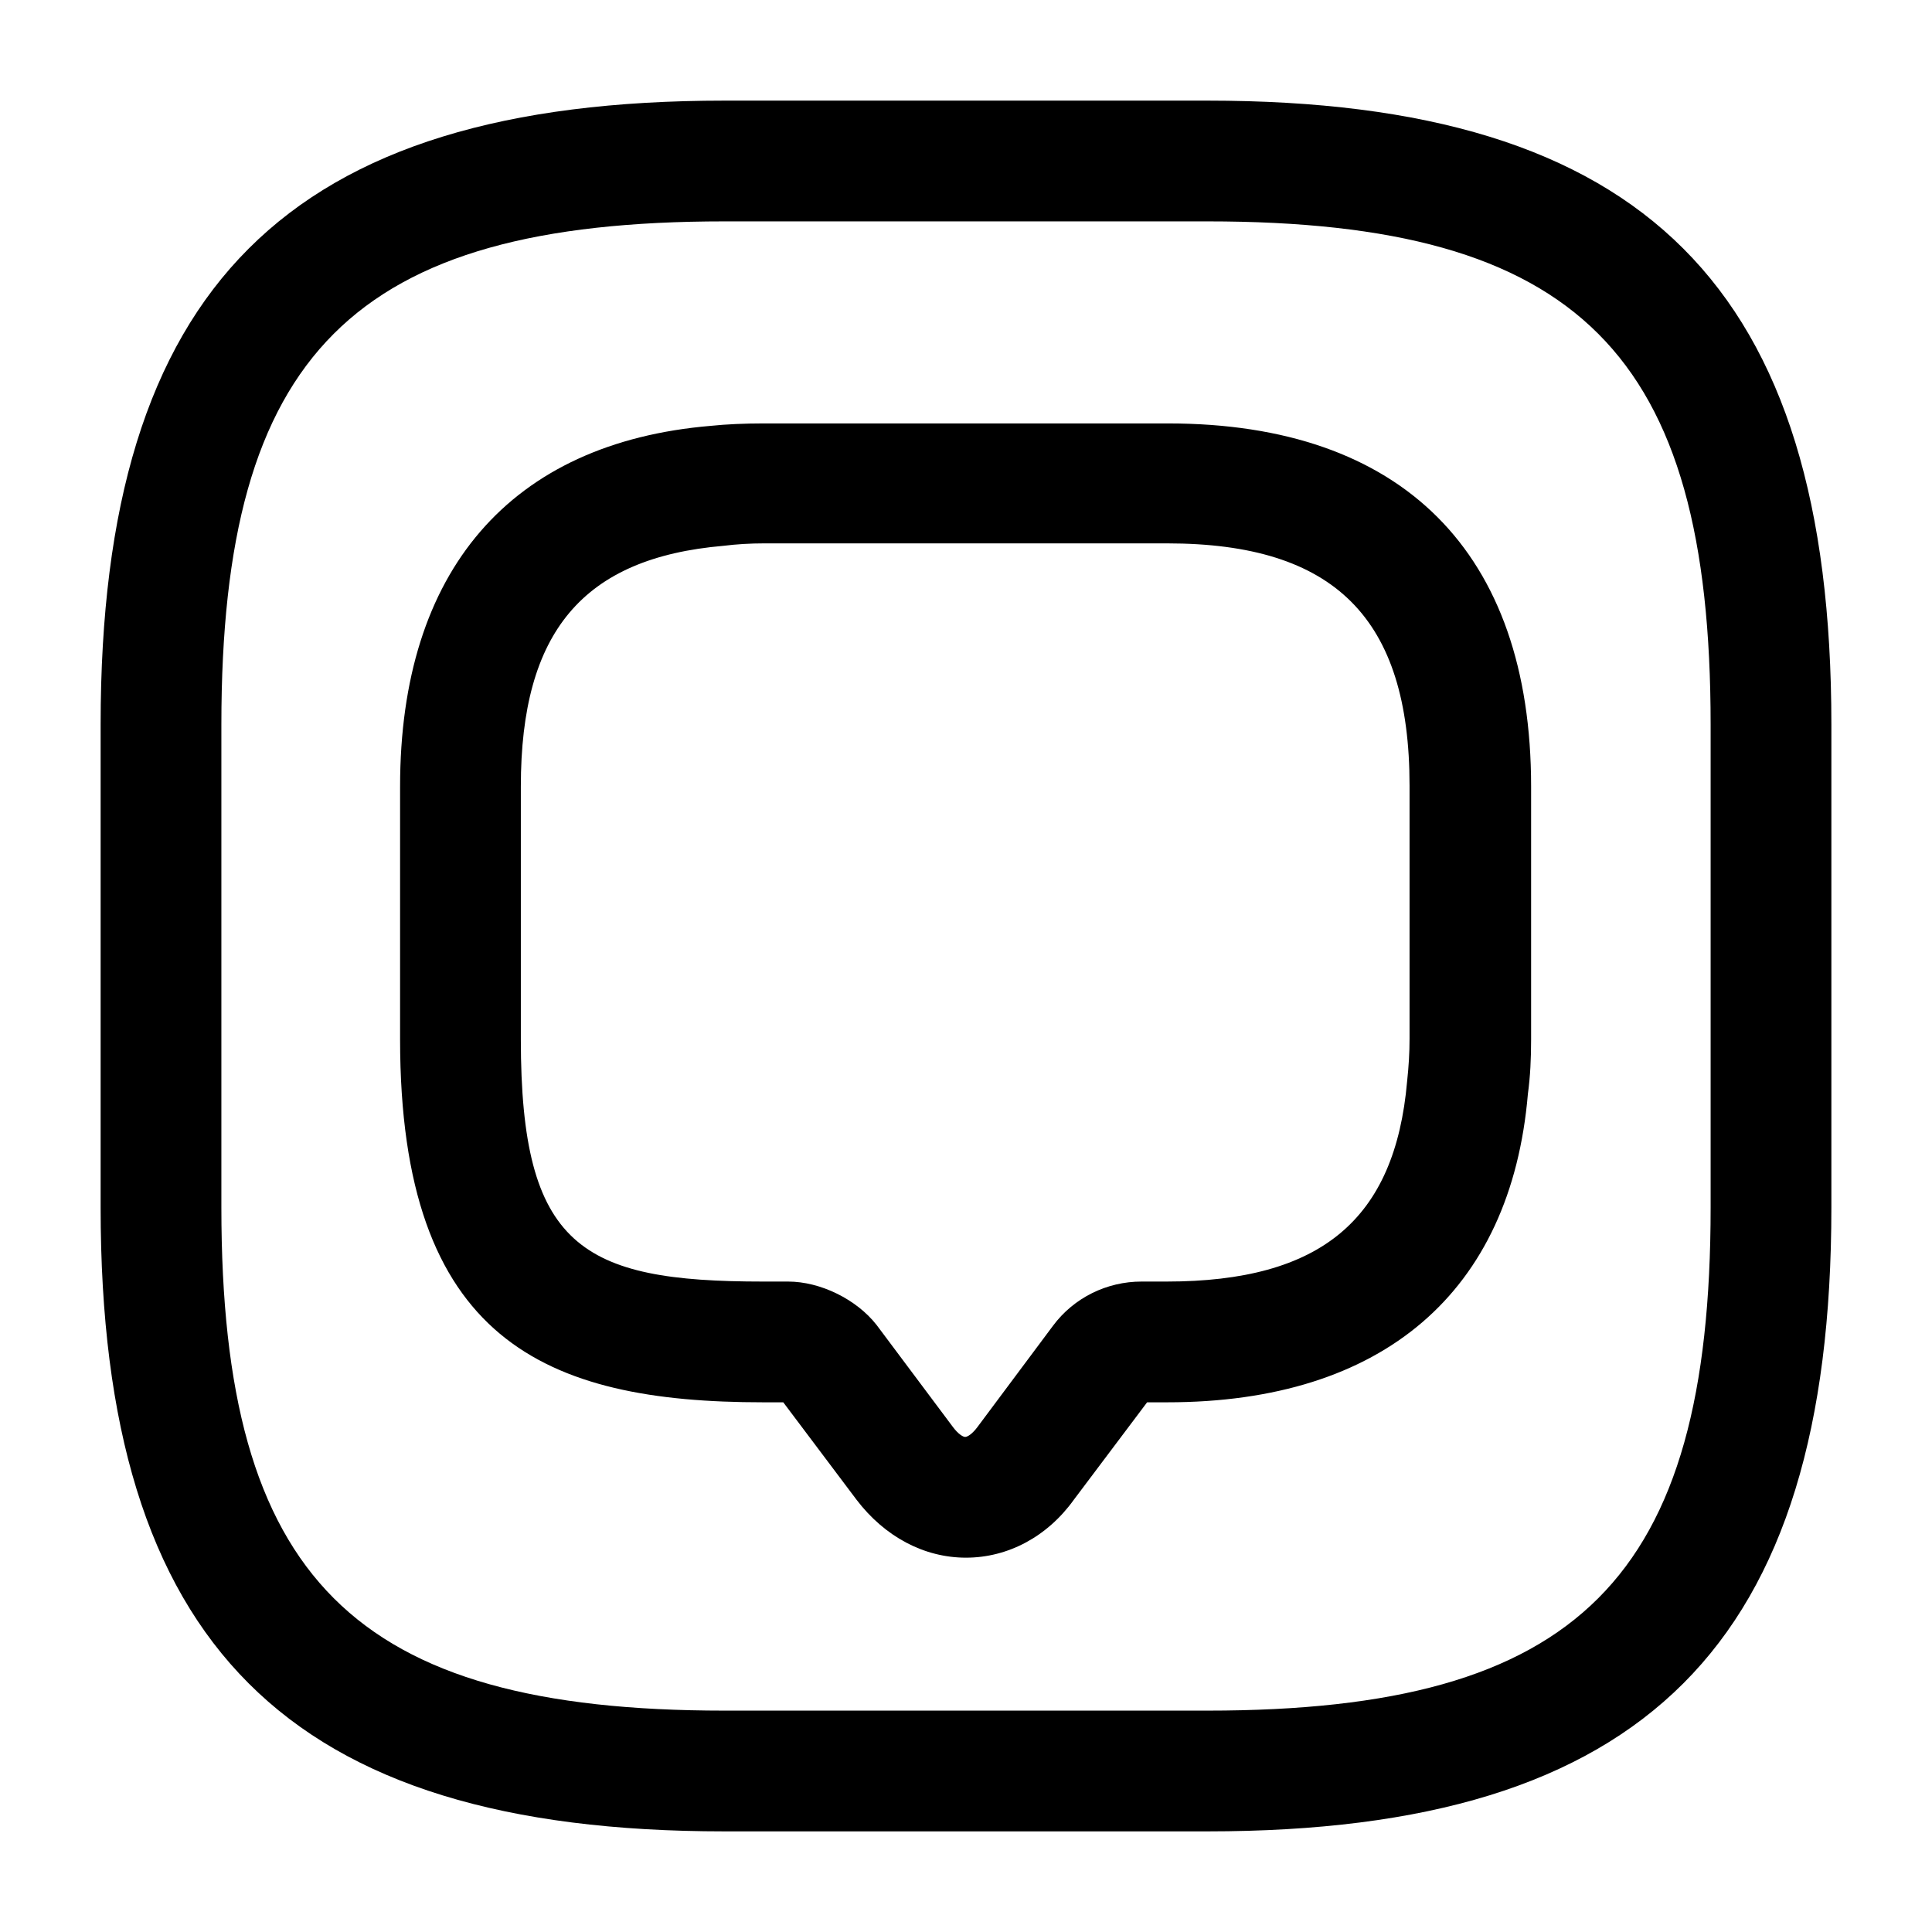
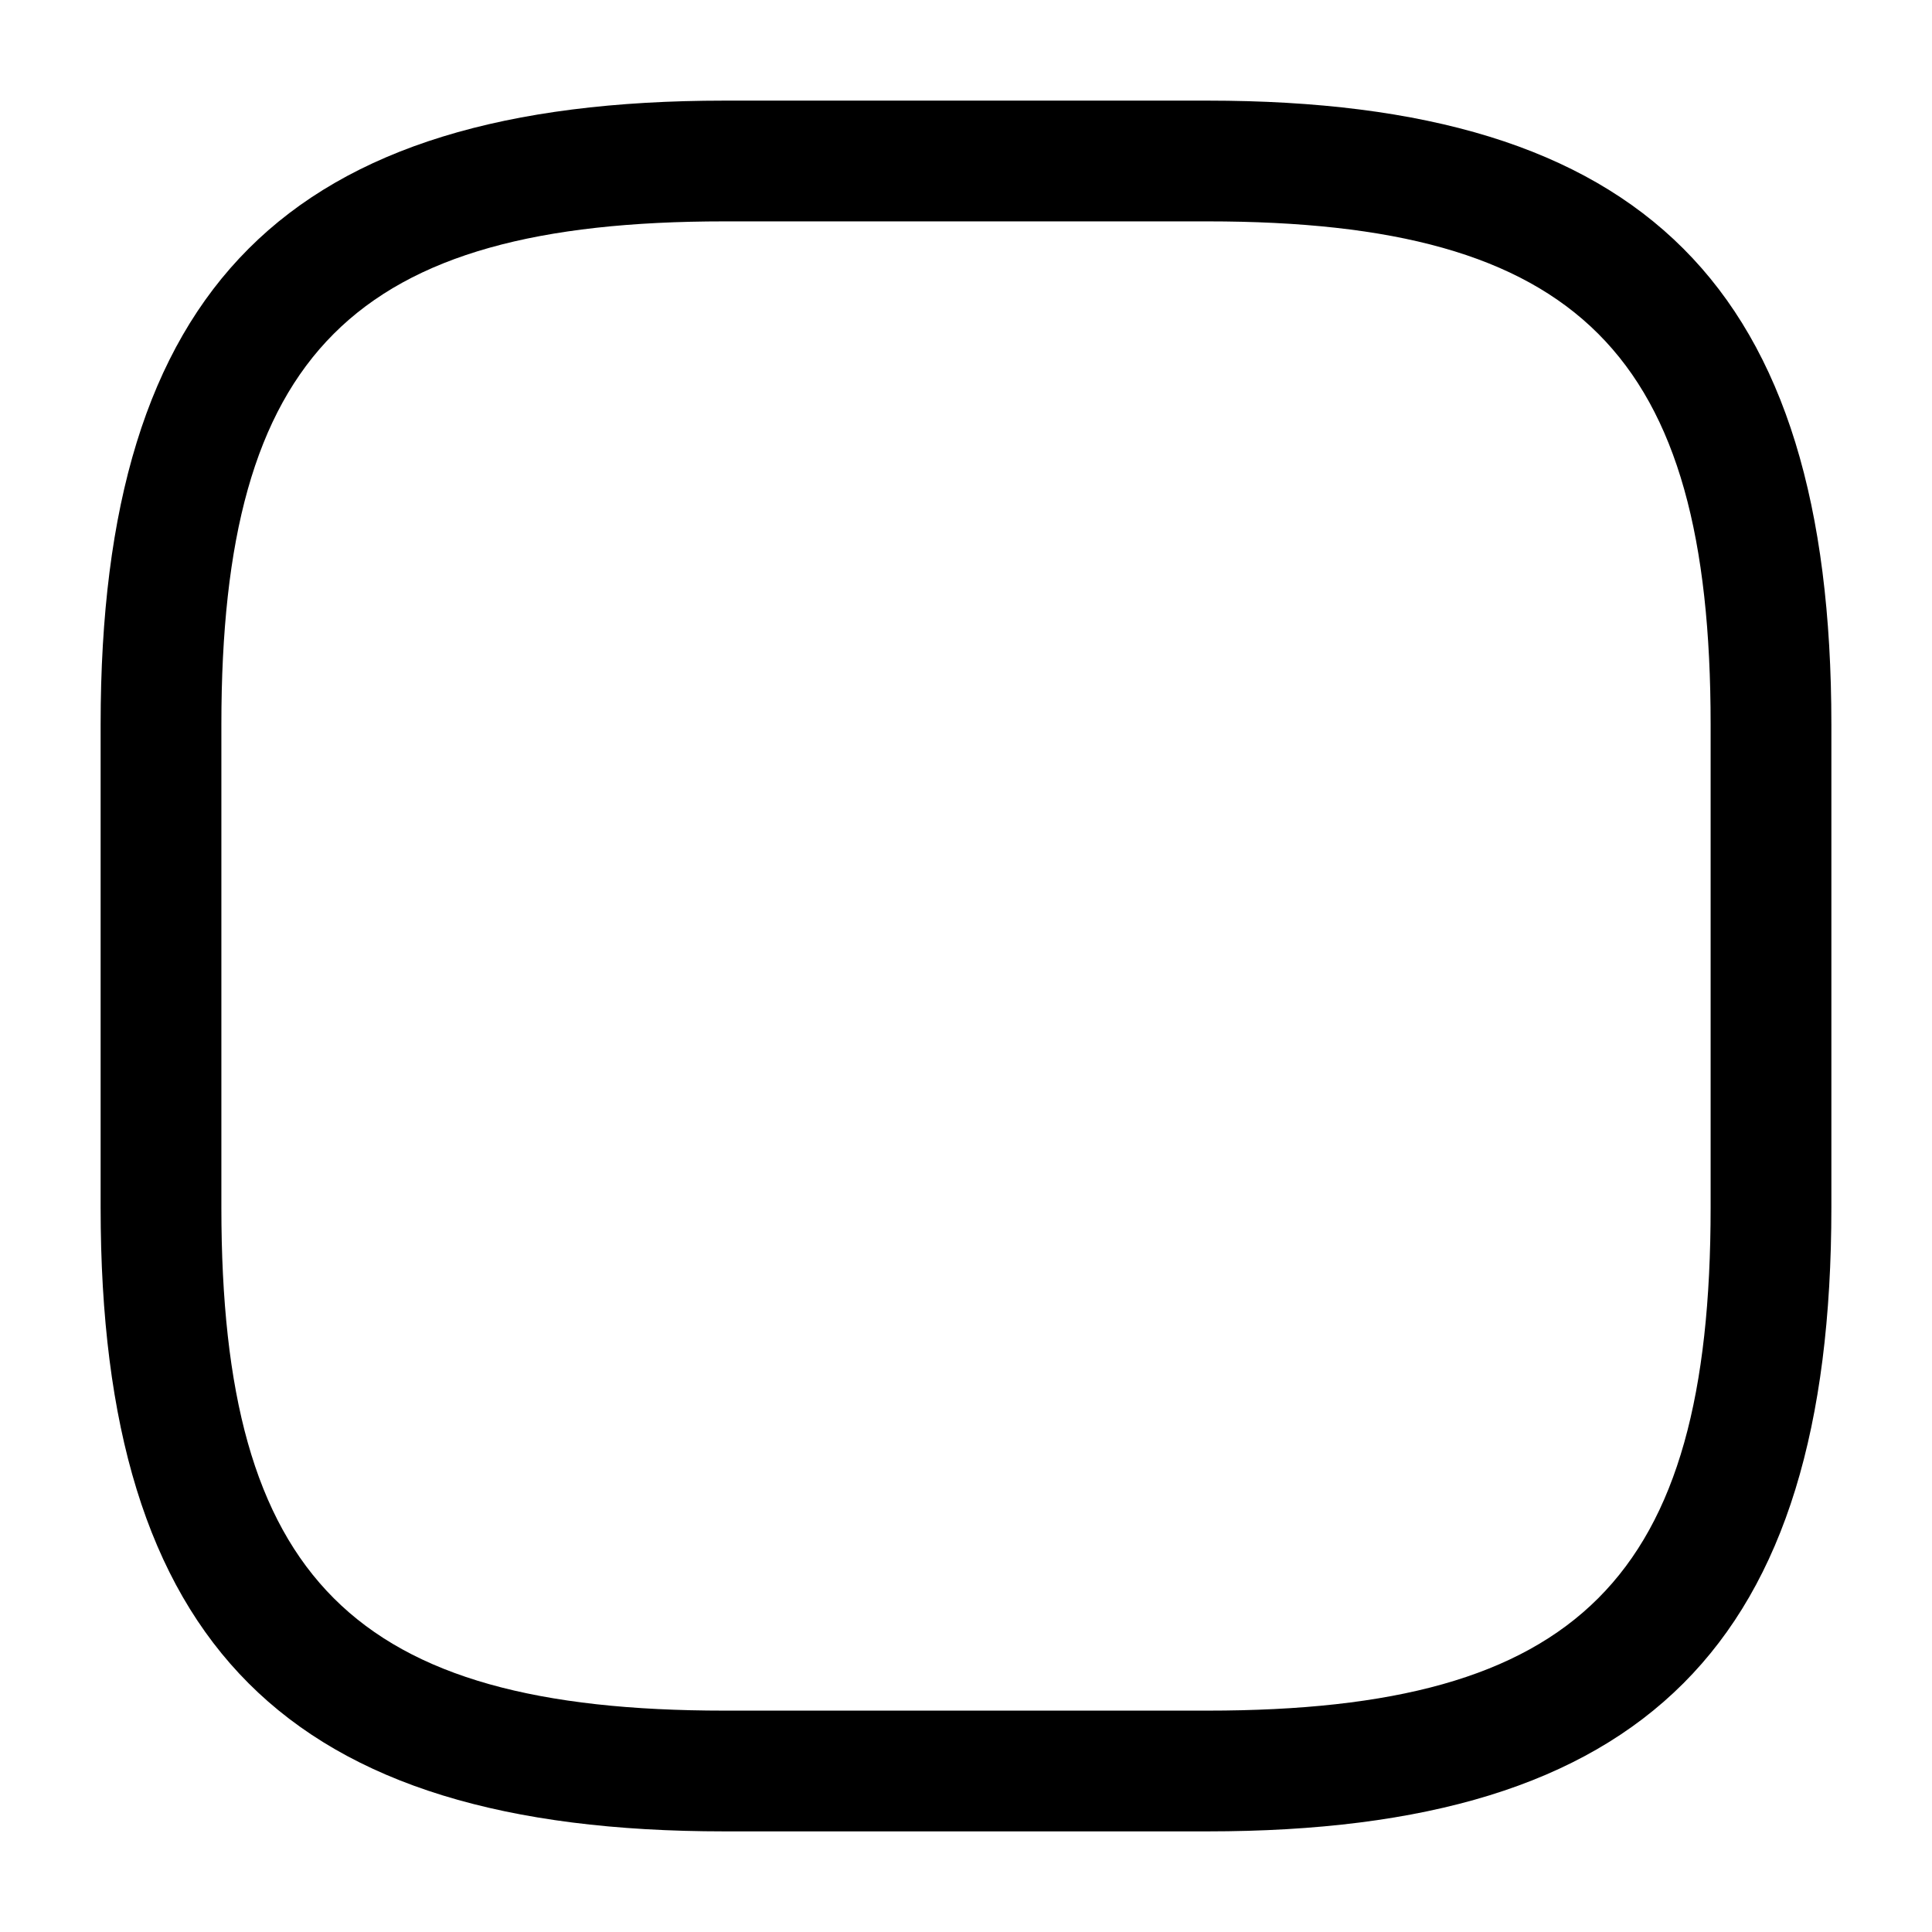
<svg xmlns="http://www.w3.org/2000/svg" width="24" height="24" viewBox="0 0 24 24">
-   <path d="M12 19.35c-.52 0-1.01-.26-1.36-.72l-.91-1.21h-.25c-2.71 0-4.51-.77-4.51-4.51V9.77c0-2.68 1.37-4.27 3.86-4.48.19-.02.42-.03.65-.03h5.03c2.91 0 4.51 1.6 4.51 4.51v3.14c0 .24-.01.46-.04.68-.21 2.46-1.8 3.83-4.48 3.83h-.25l-.91 1.21c-.33.46-.82.72-1.34.72ZM9.49 6.75c-.17 0-.34.01-.5.03-1.75.15-2.52 1.07-2.52 2.99v3.14c0 2.58.75 3.01 3.01 3.01h.31c.4 0 .85.22 1.1.54l.95 1.27c.06.08.12.12.15.12s.09-.04.15-.12l.94-1.26c.26-.35.67-.55 1.1-.55h.31c1.92 0 2.84-.77 2.99-2.49.02-.19.03-.35.03-.53V9.76c0-2.08-.93-3.01-3.01-3.01H9.49Z" />
  <path d="M15 22.75H9c-5.43 0-7.75-2.32-7.75-7.75V9c0-5.43 2.32-7.75 7.75-7.75h6c5.43 0 7.75 2.32 7.75 7.75v6c0 5.43-2.32 7.75-7.75 7.75Zm-6-20C4.39 2.75 2.75 4.39 2.75 9v6c0 4.61 1.64 6.25 6.25 6.25h6c4.61 0 6.25-1.64 6.25-6.25V9c0-4.61-1.64-6.25-6.25-6.25H9Z" />
</svg>